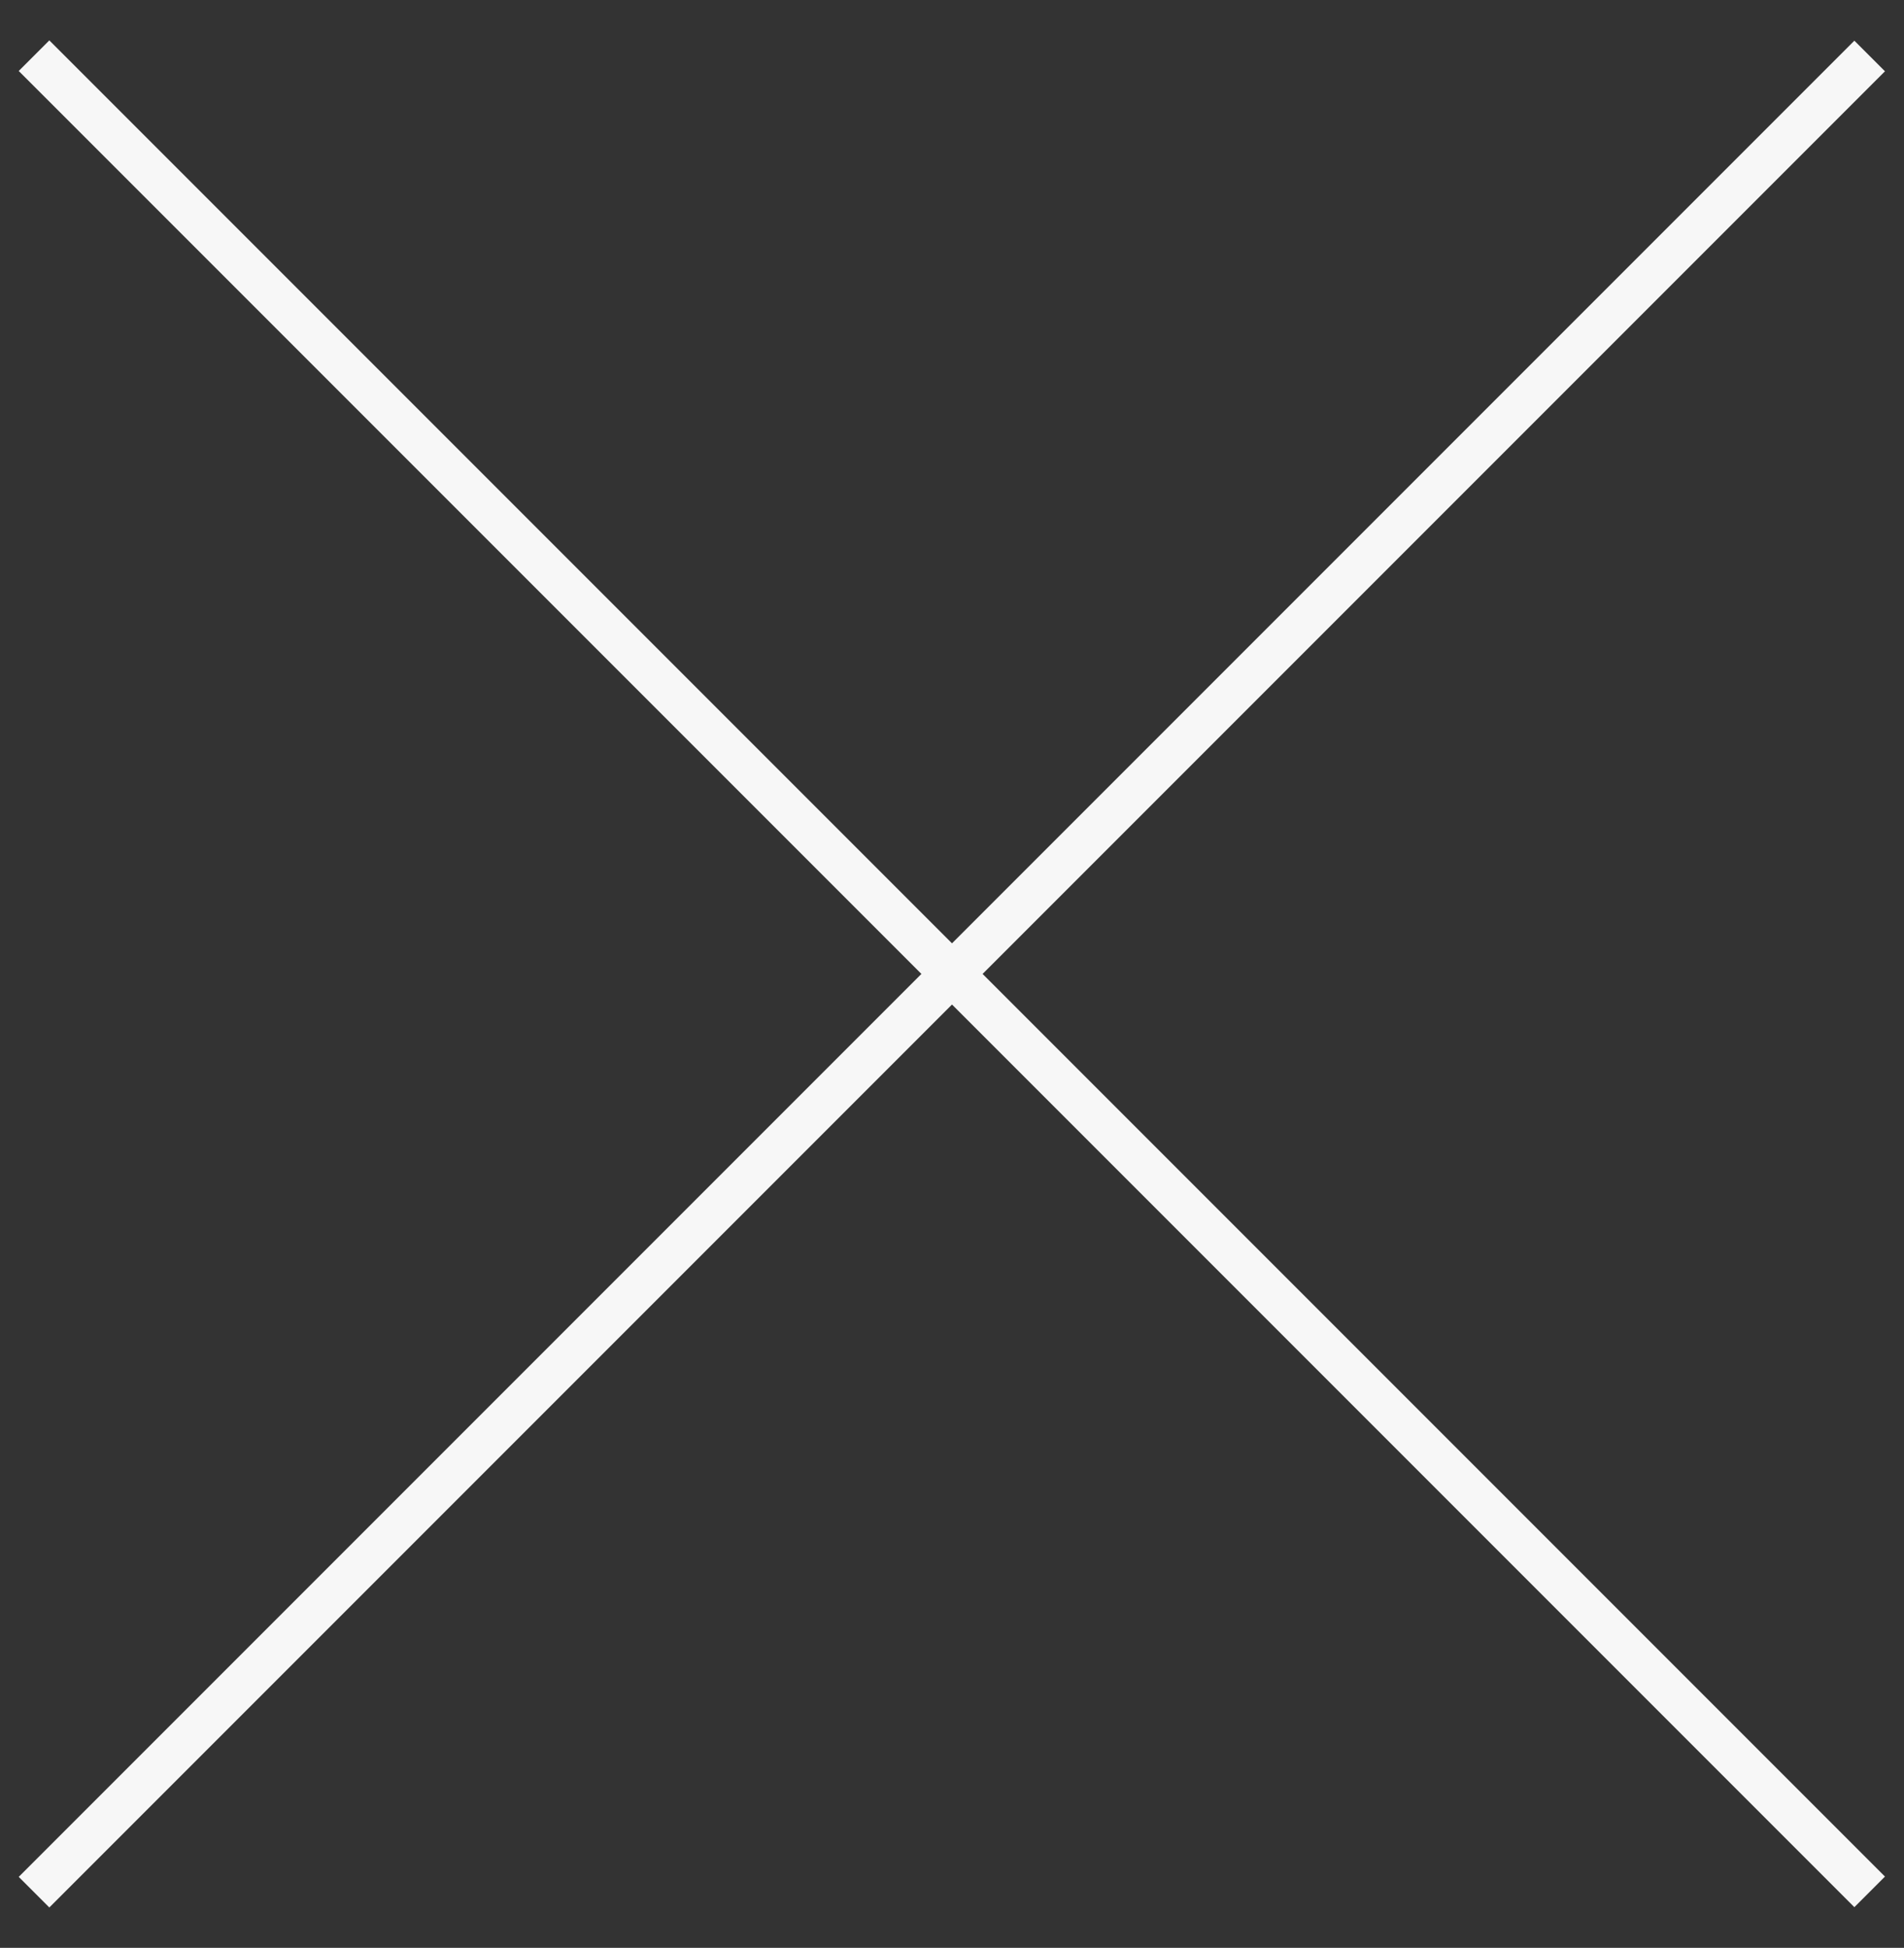
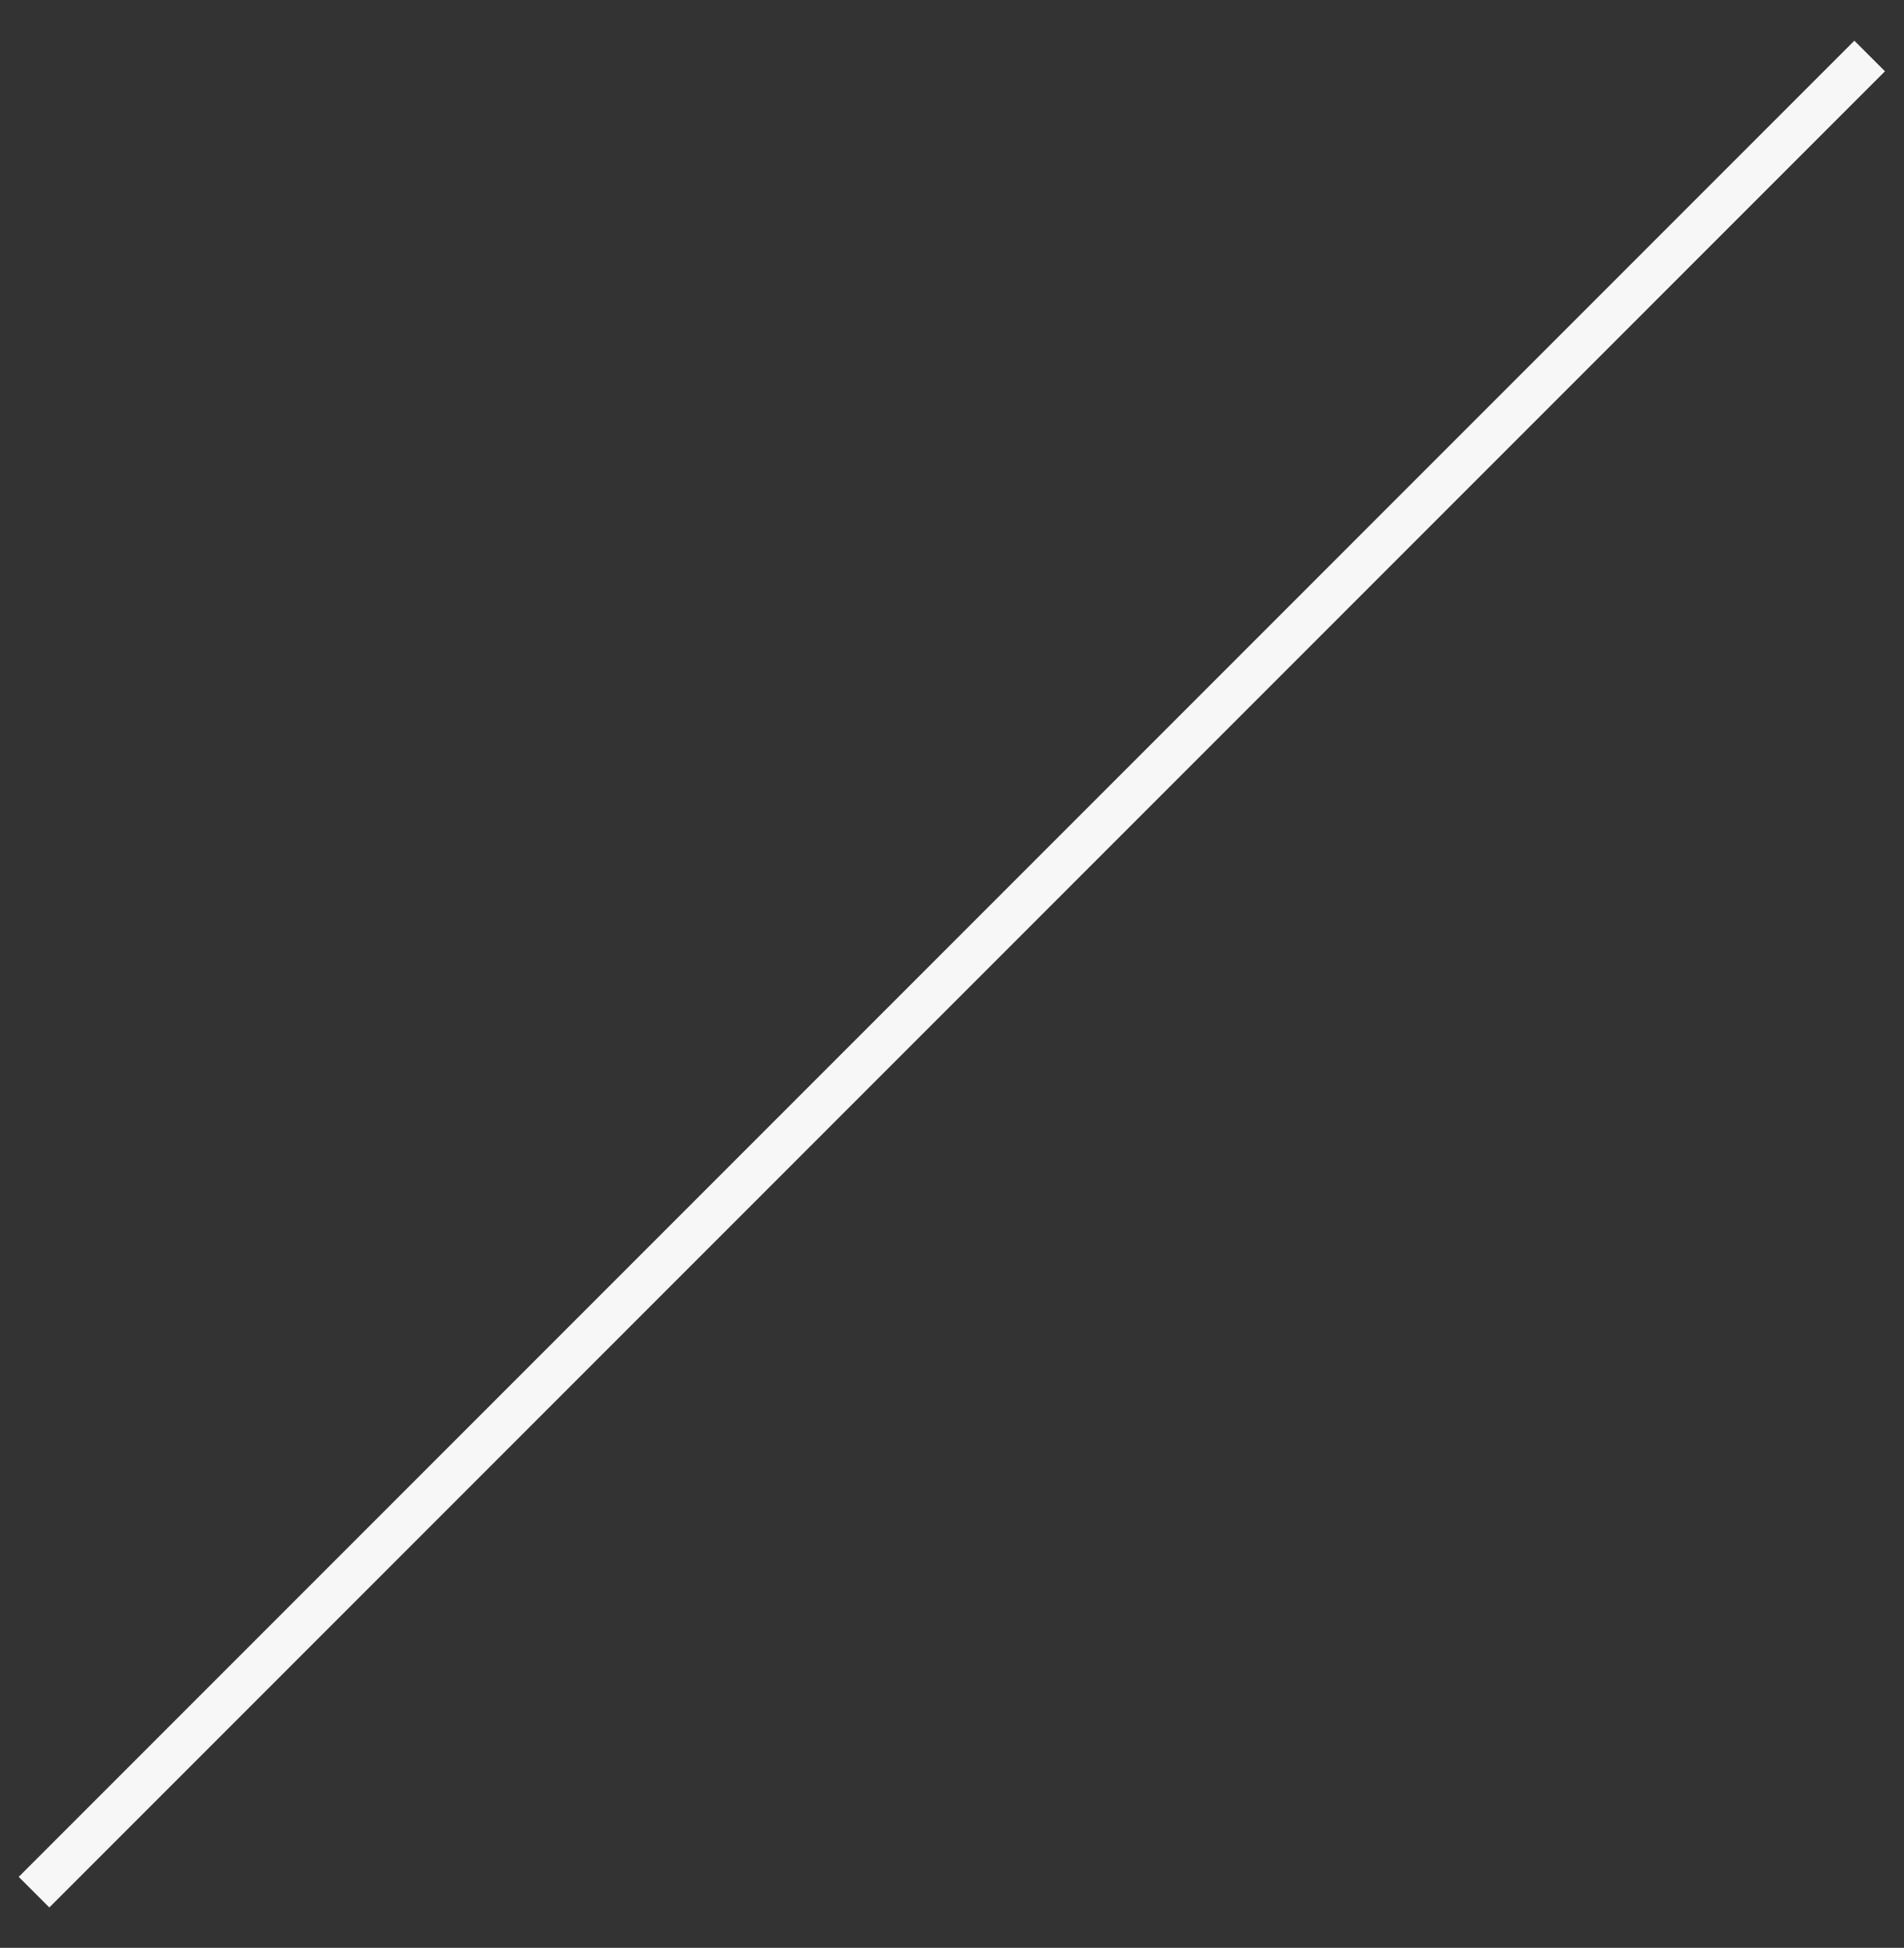
<svg xmlns="http://www.w3.org/2000/svg" width="44" height="45" viewBox="0 0 44 45" fill="none">
  <rect x="0" y="0" width="44" height="45" fill="#333333" stroke="none" />
-   <rect width="60" height="1" transform="matrix(0.707 0.707 0.707 -0.707 0.433 1.64)" fill="#F7F7F7" />
  <rect width="60" height="1" transform="matrix(0.707 -0.707 -0.707 -0.707 1.14 44.067)" fill="#F7F7F7" />
</svg>